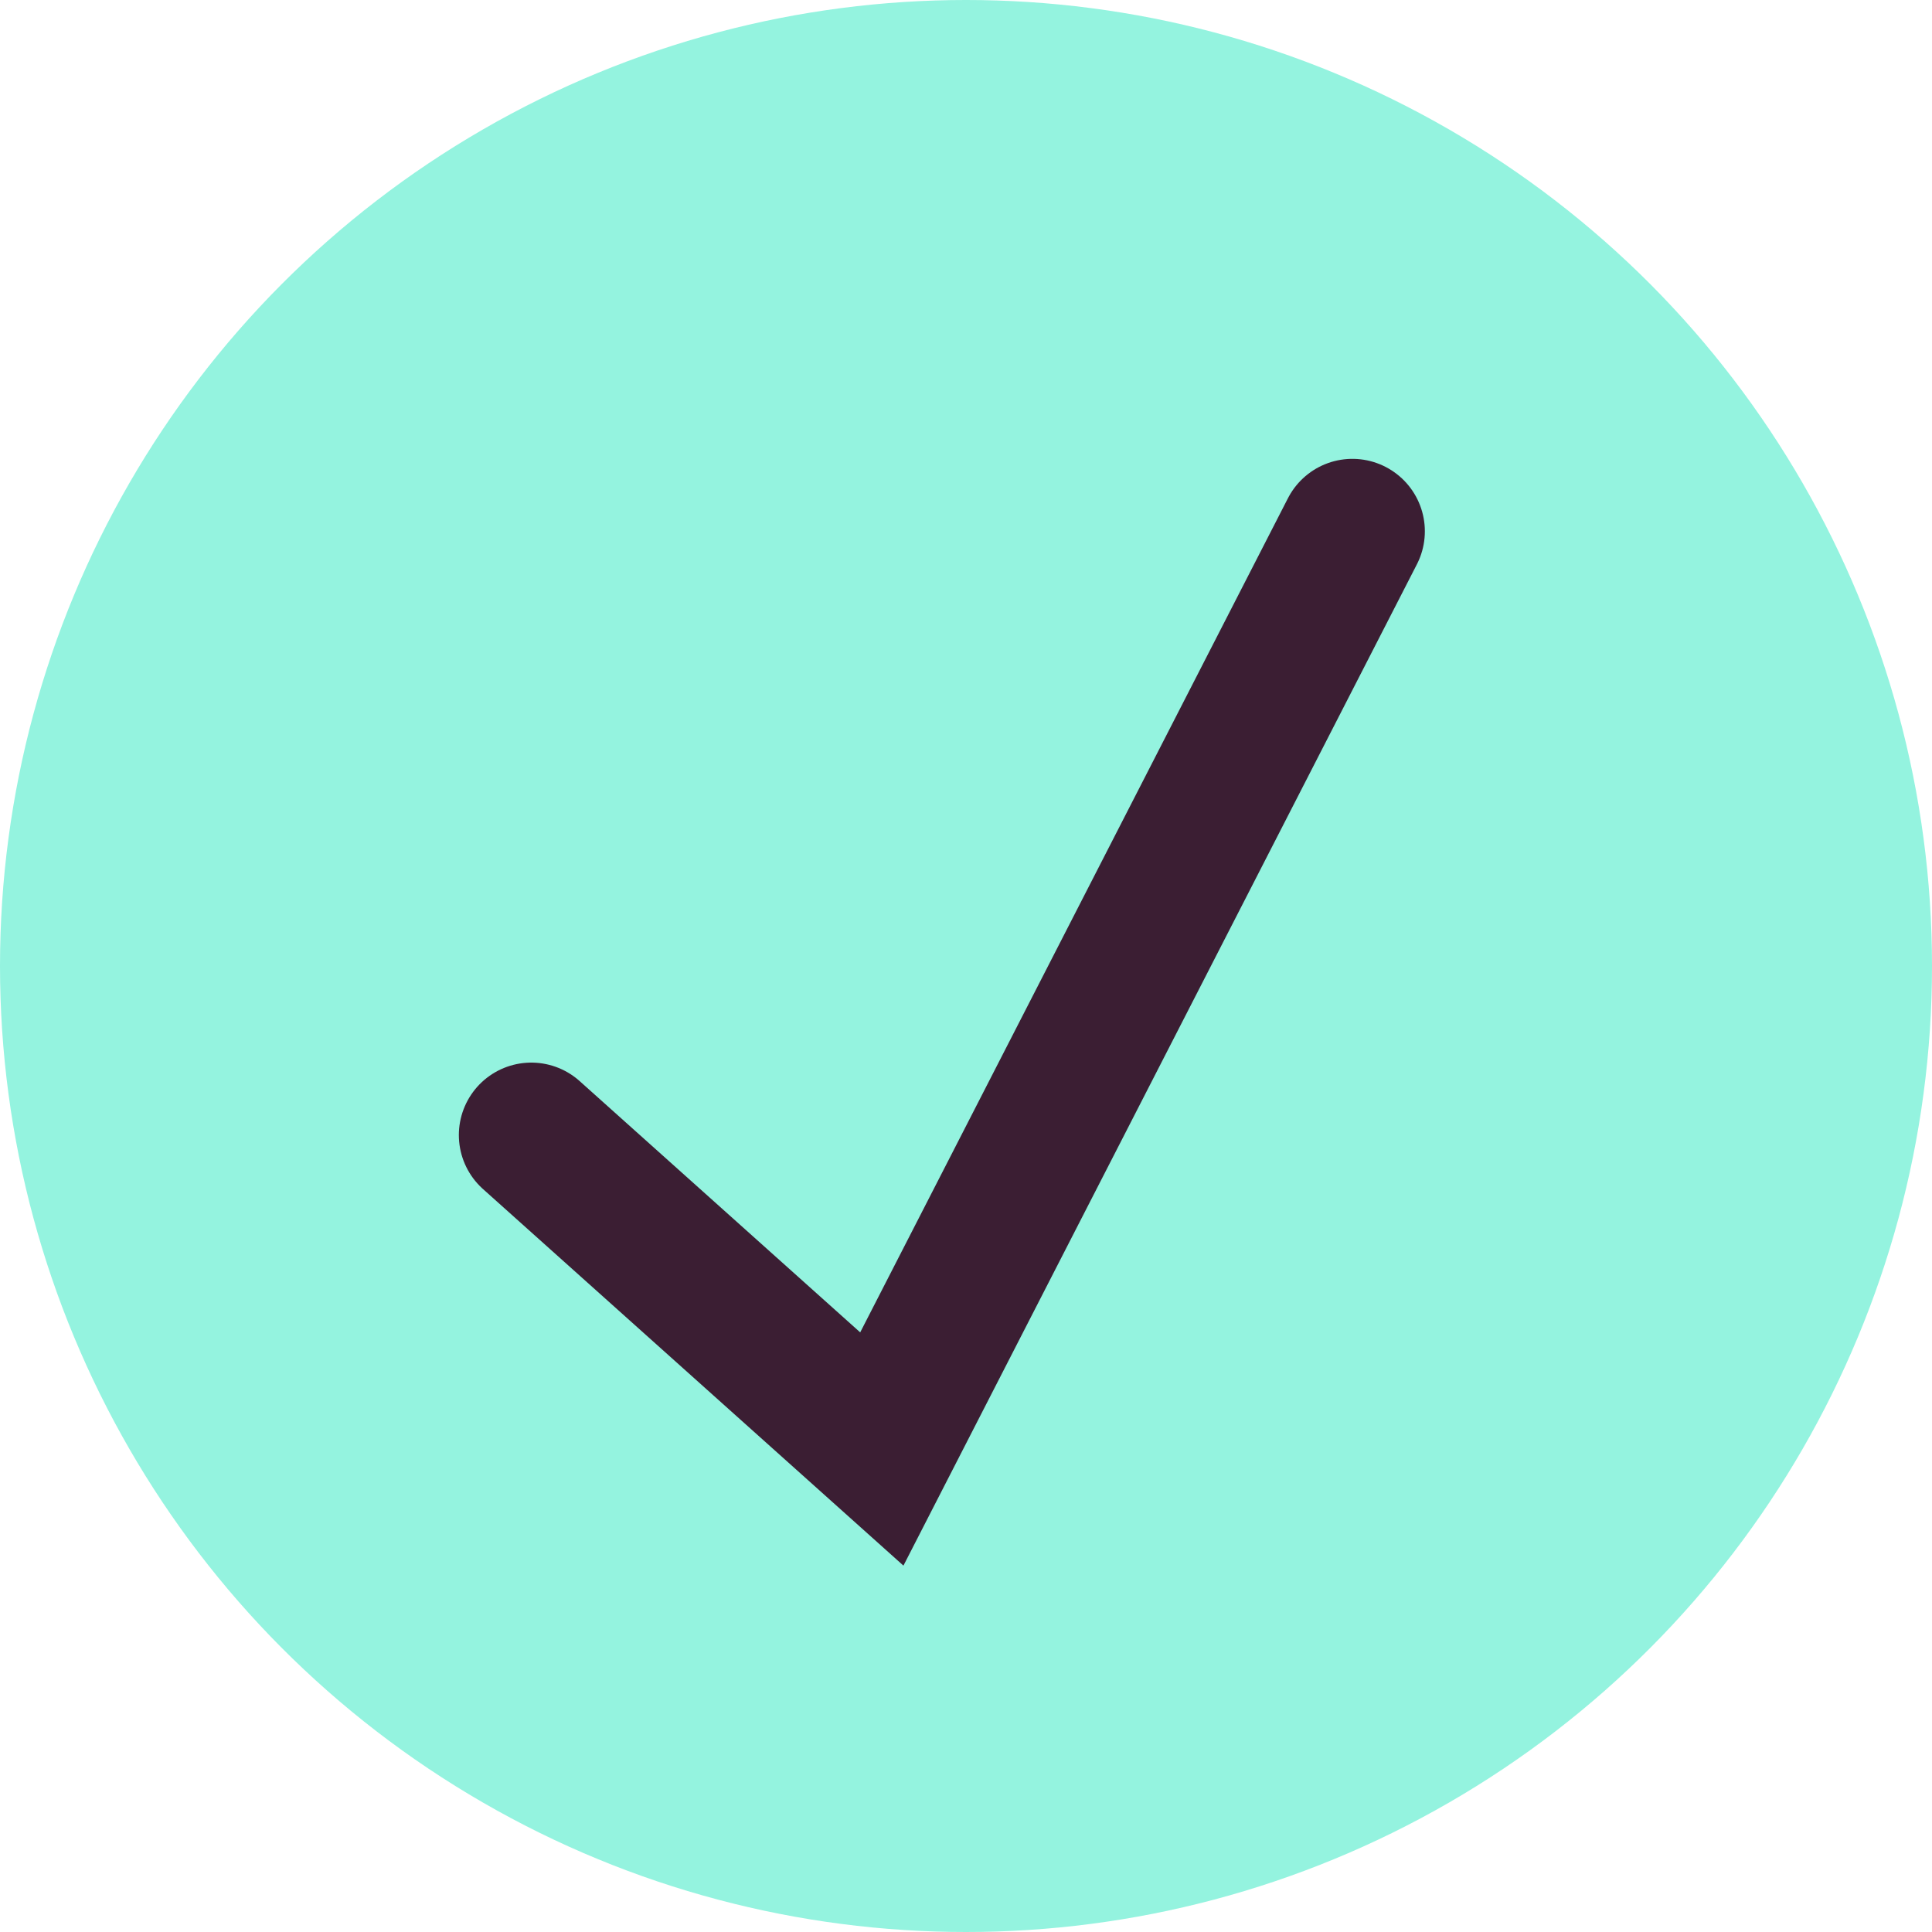
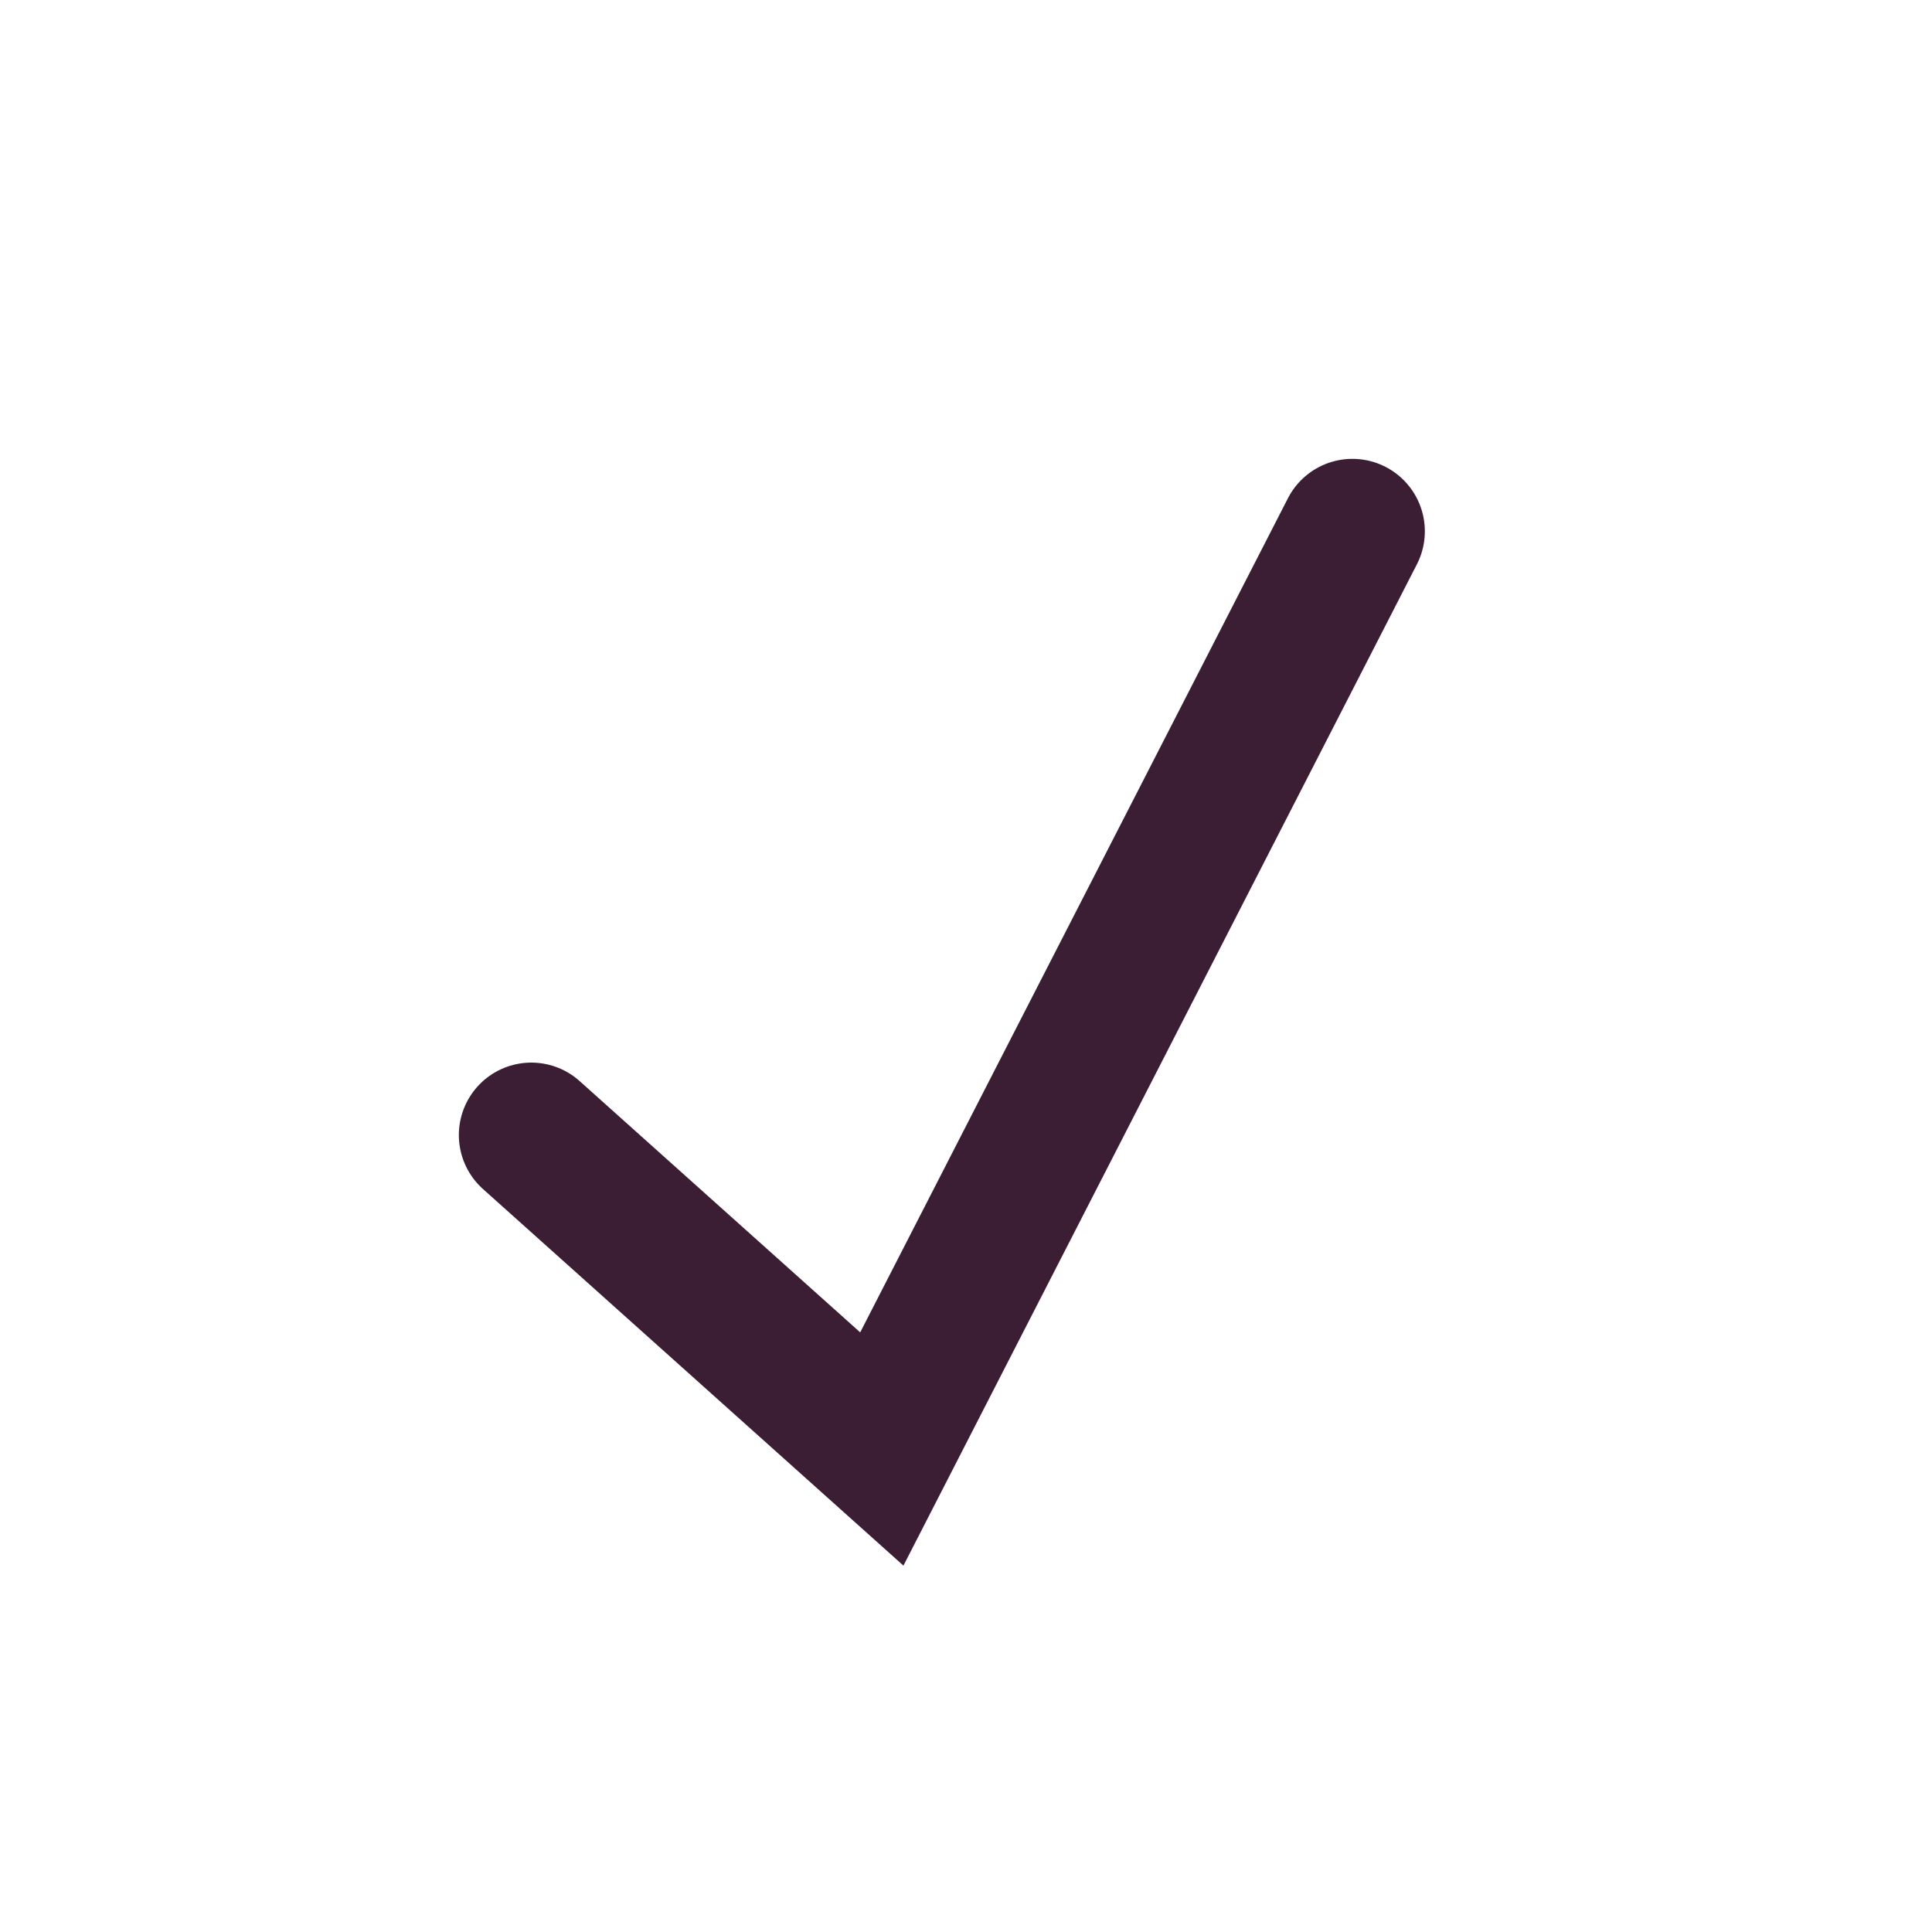
<svg xmlns="http://www.w3.org/2000/svg" width="28" height="28" viewBox="0 0 28 28" fill="none">
-   <circle cx="14" cy="14" r="14" fill="#94F3DF" />
  <path d="M7.7 16.45L12.78 21L19.6 7.7" stroke="#3B1E33" stroke-width="2.1" stroke-linecap="round" />
</svg>